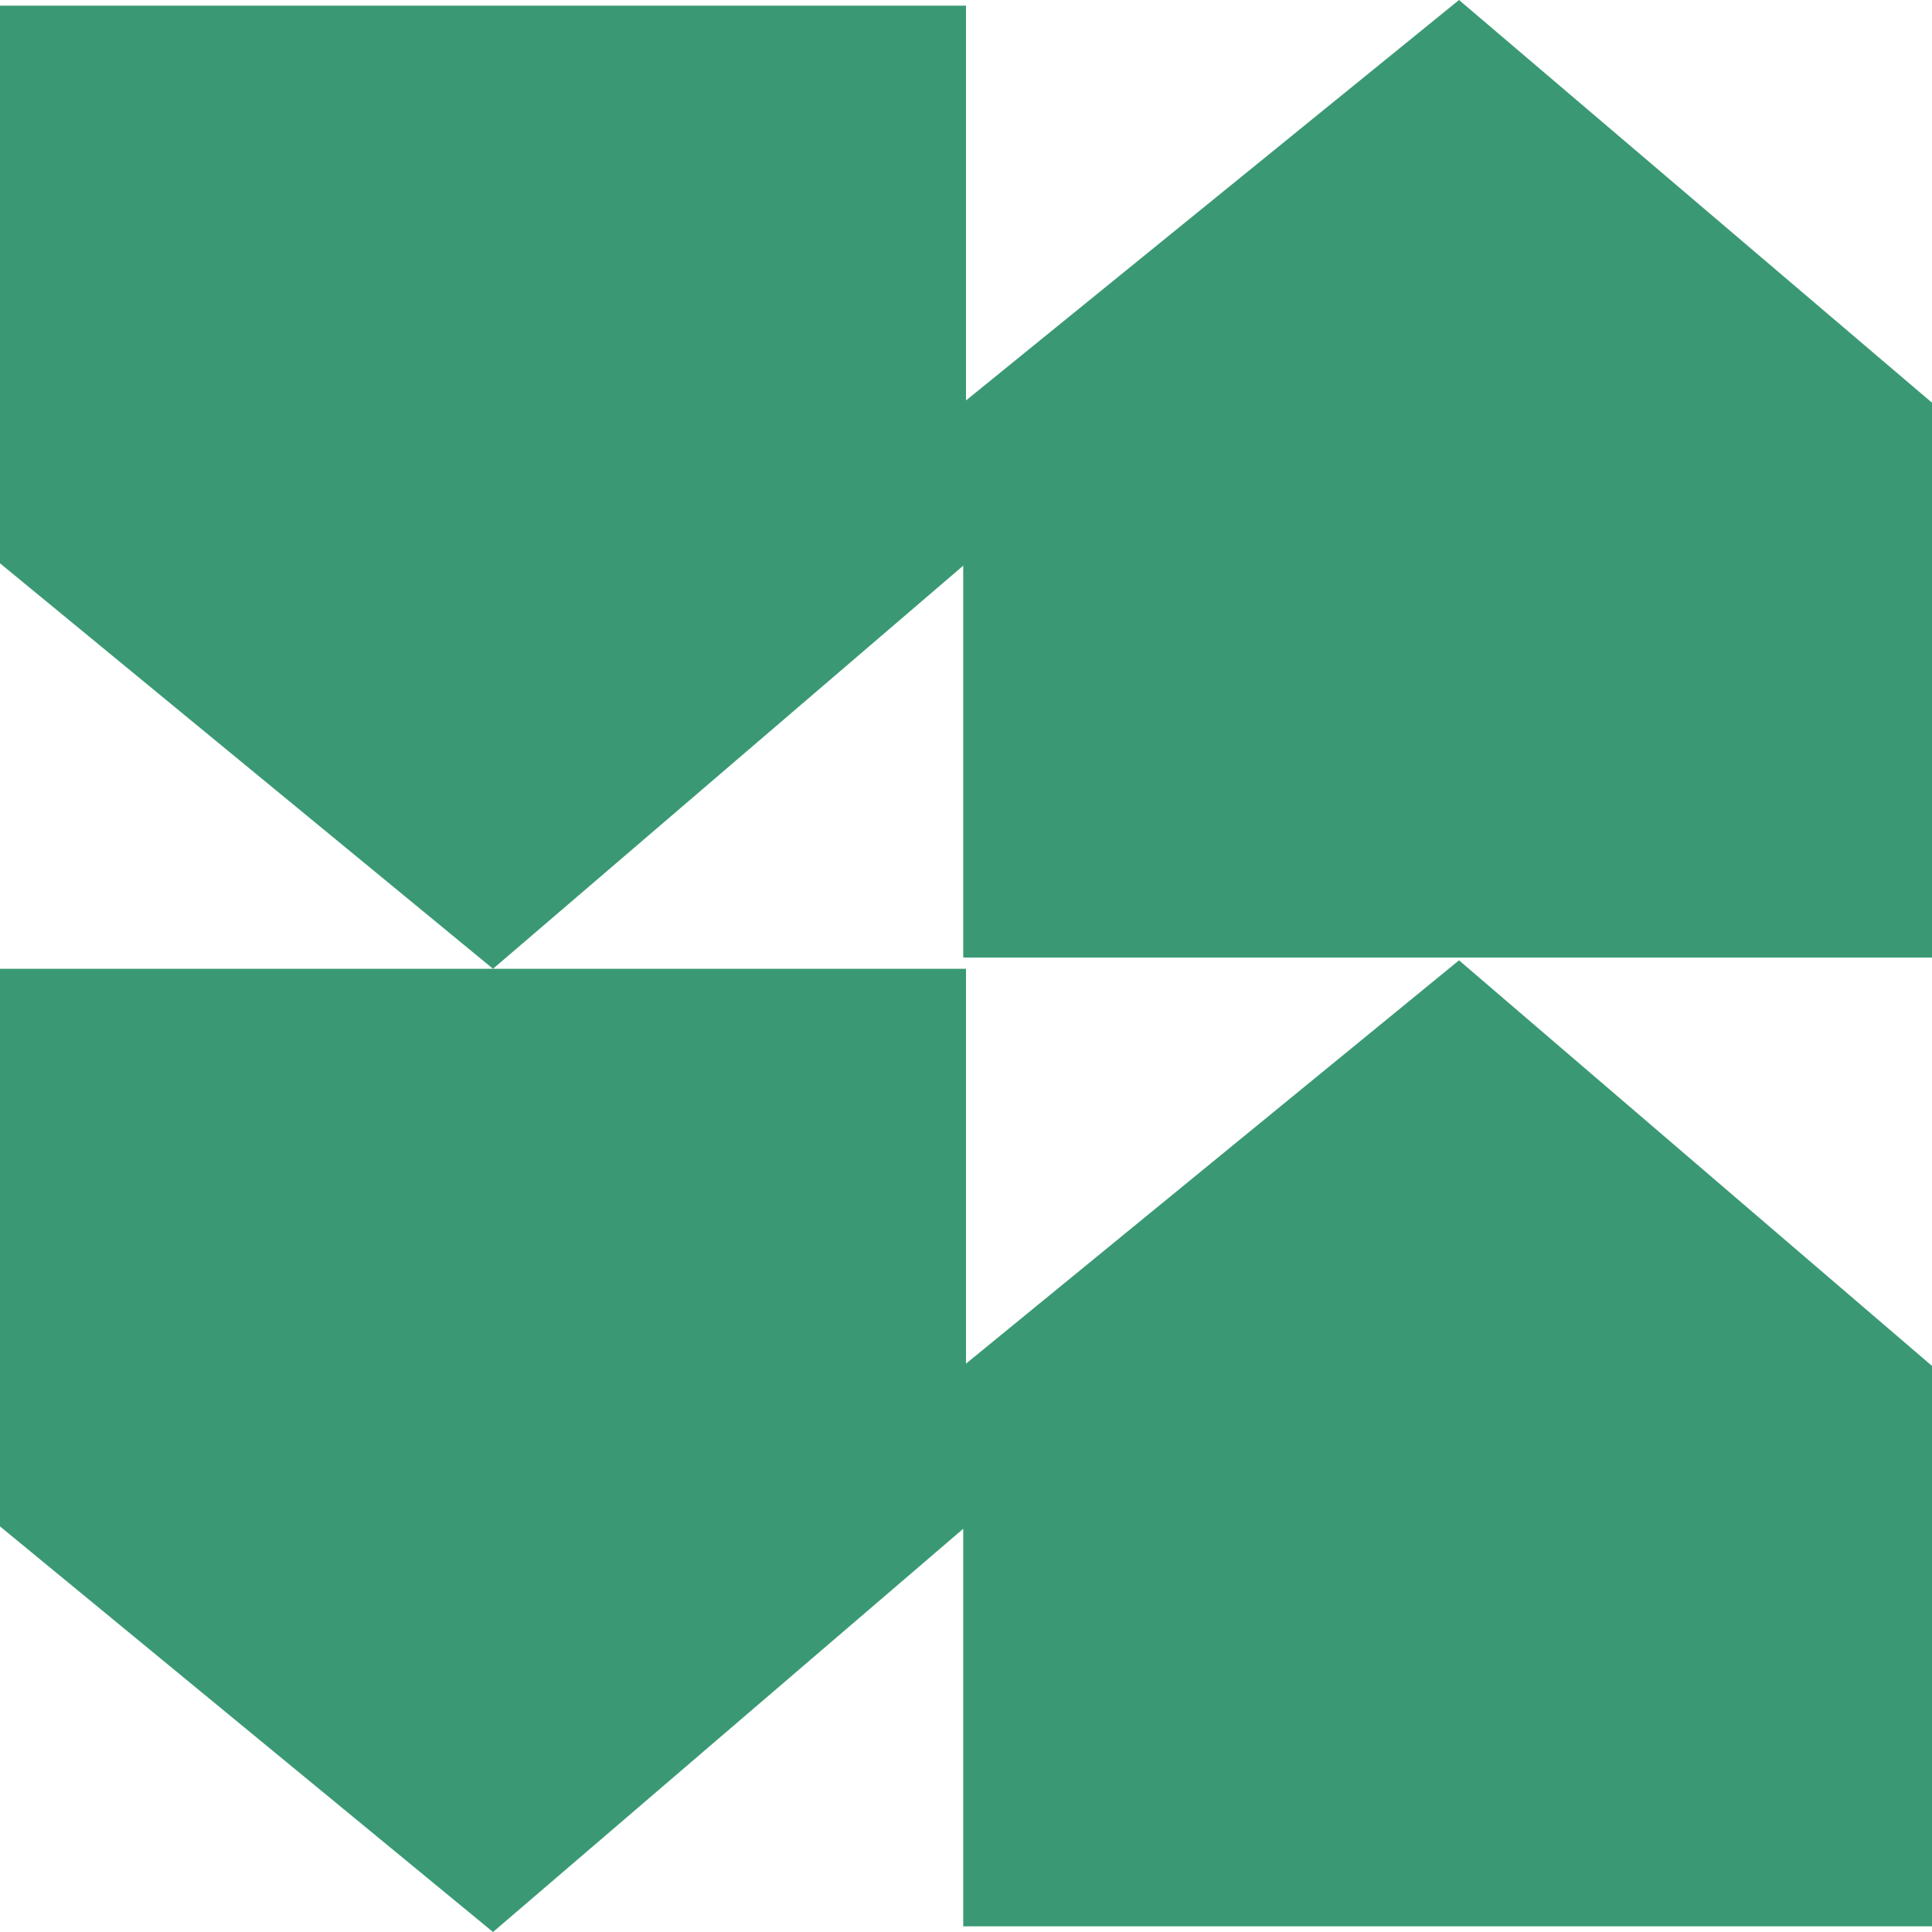
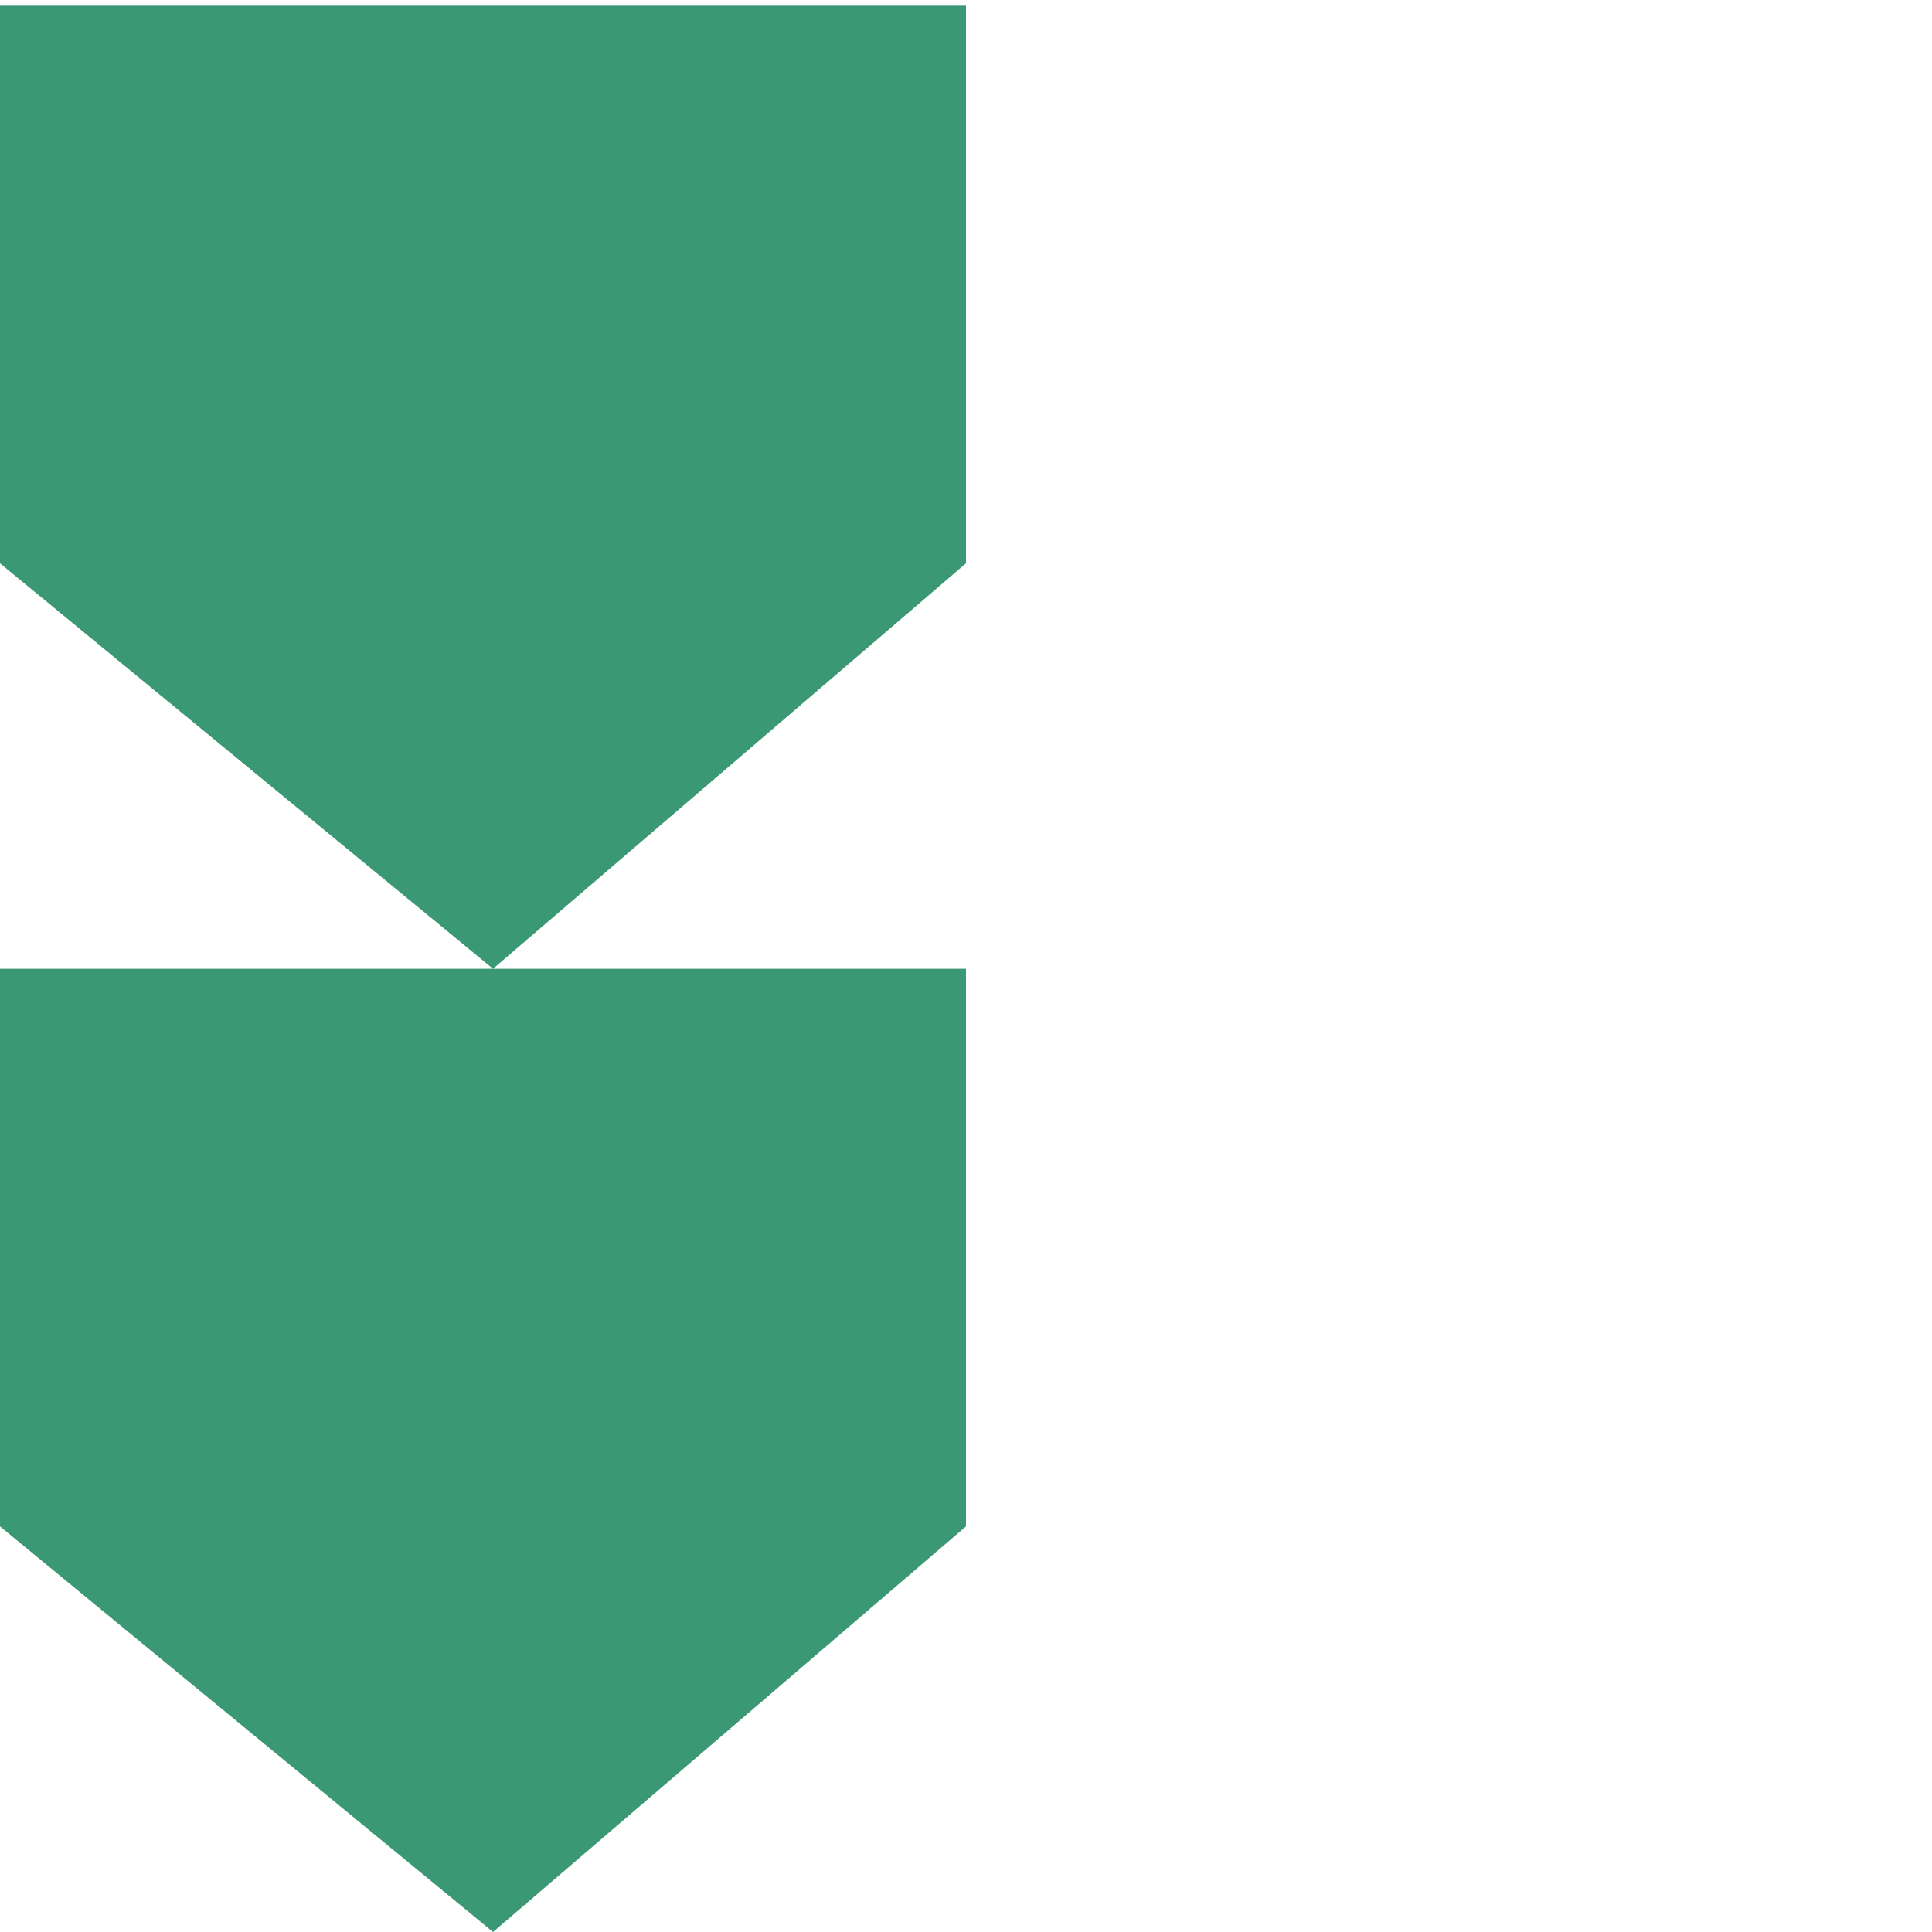
<svg xmlns="http://www.w3.org/2000/svg" width="16" height="16" fill="none">
  <path d="M8 8.023H0v4.618L4.083 16 8 12.641V8.023ZM8 .047H0v4.618l4.083 3.358L8 4.665V.047Z" fill="#3A9974" />
-   <path d="M16 15.953H7.977v-4.641l4.106-3.359L16 11.312v4.641ZM16 7.93H7.977V3.335L12.083 0 16 3.335V7.93Z" fill="#3A9974" />
</svg>